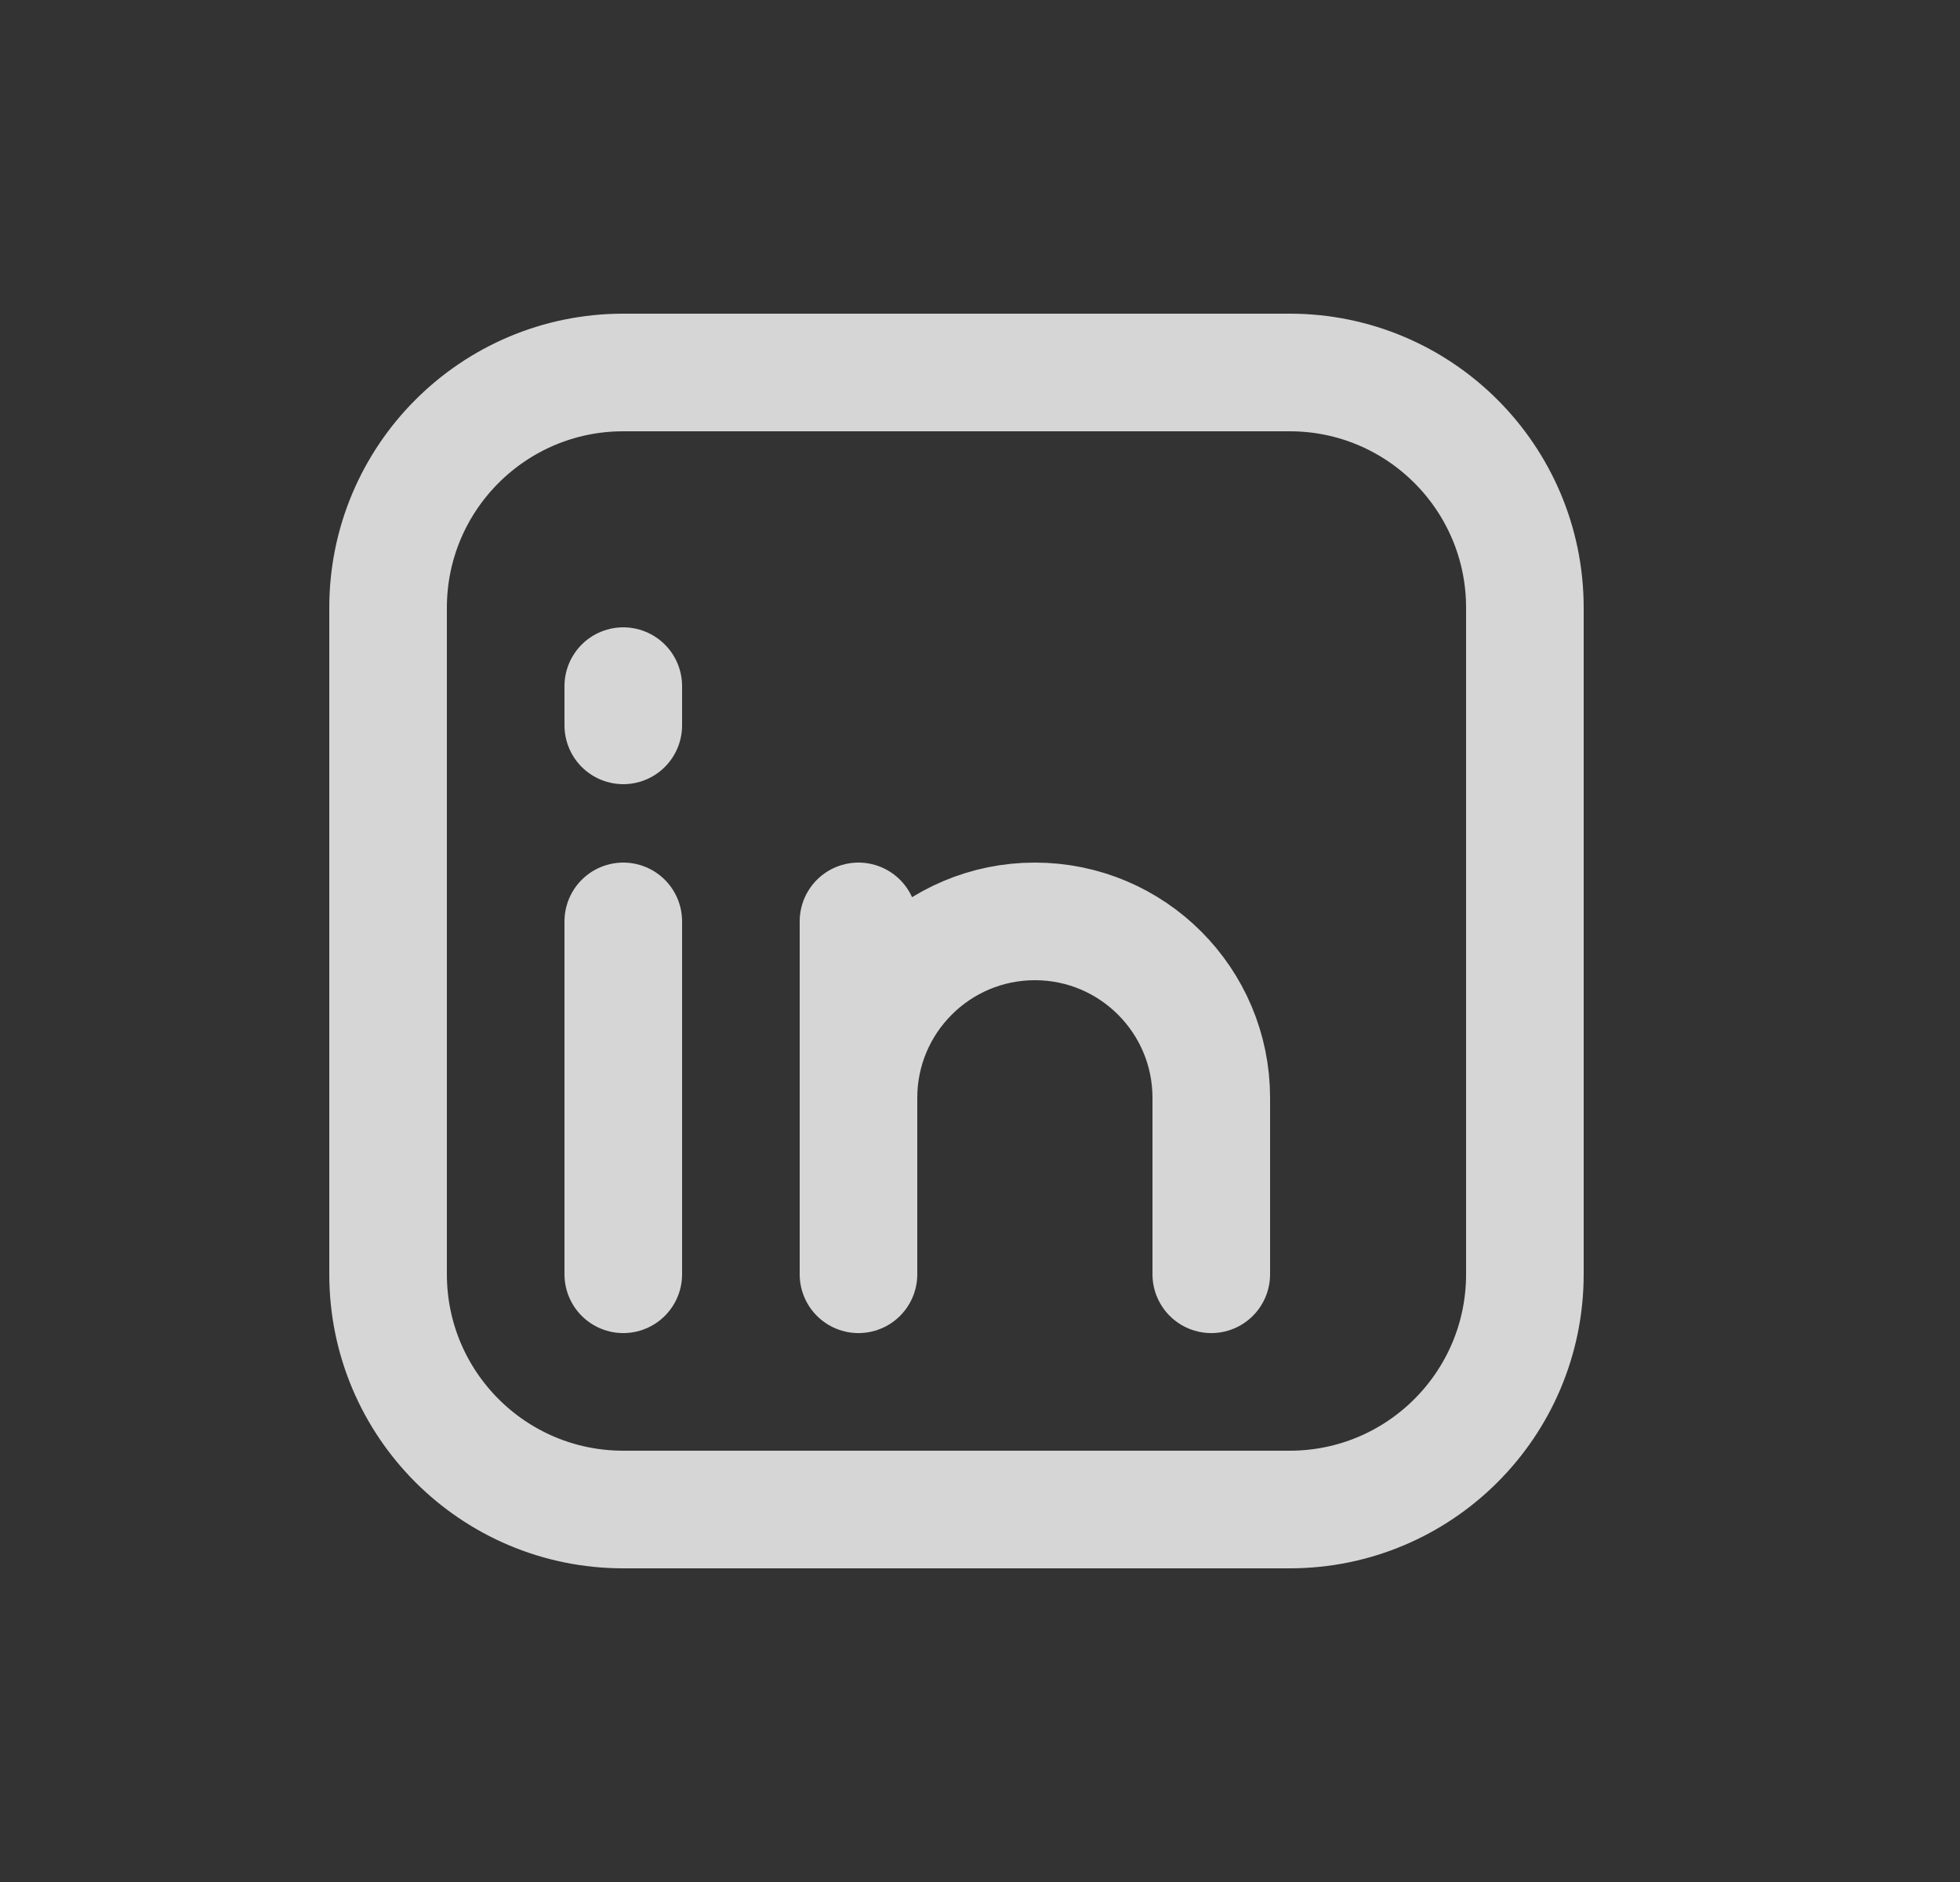
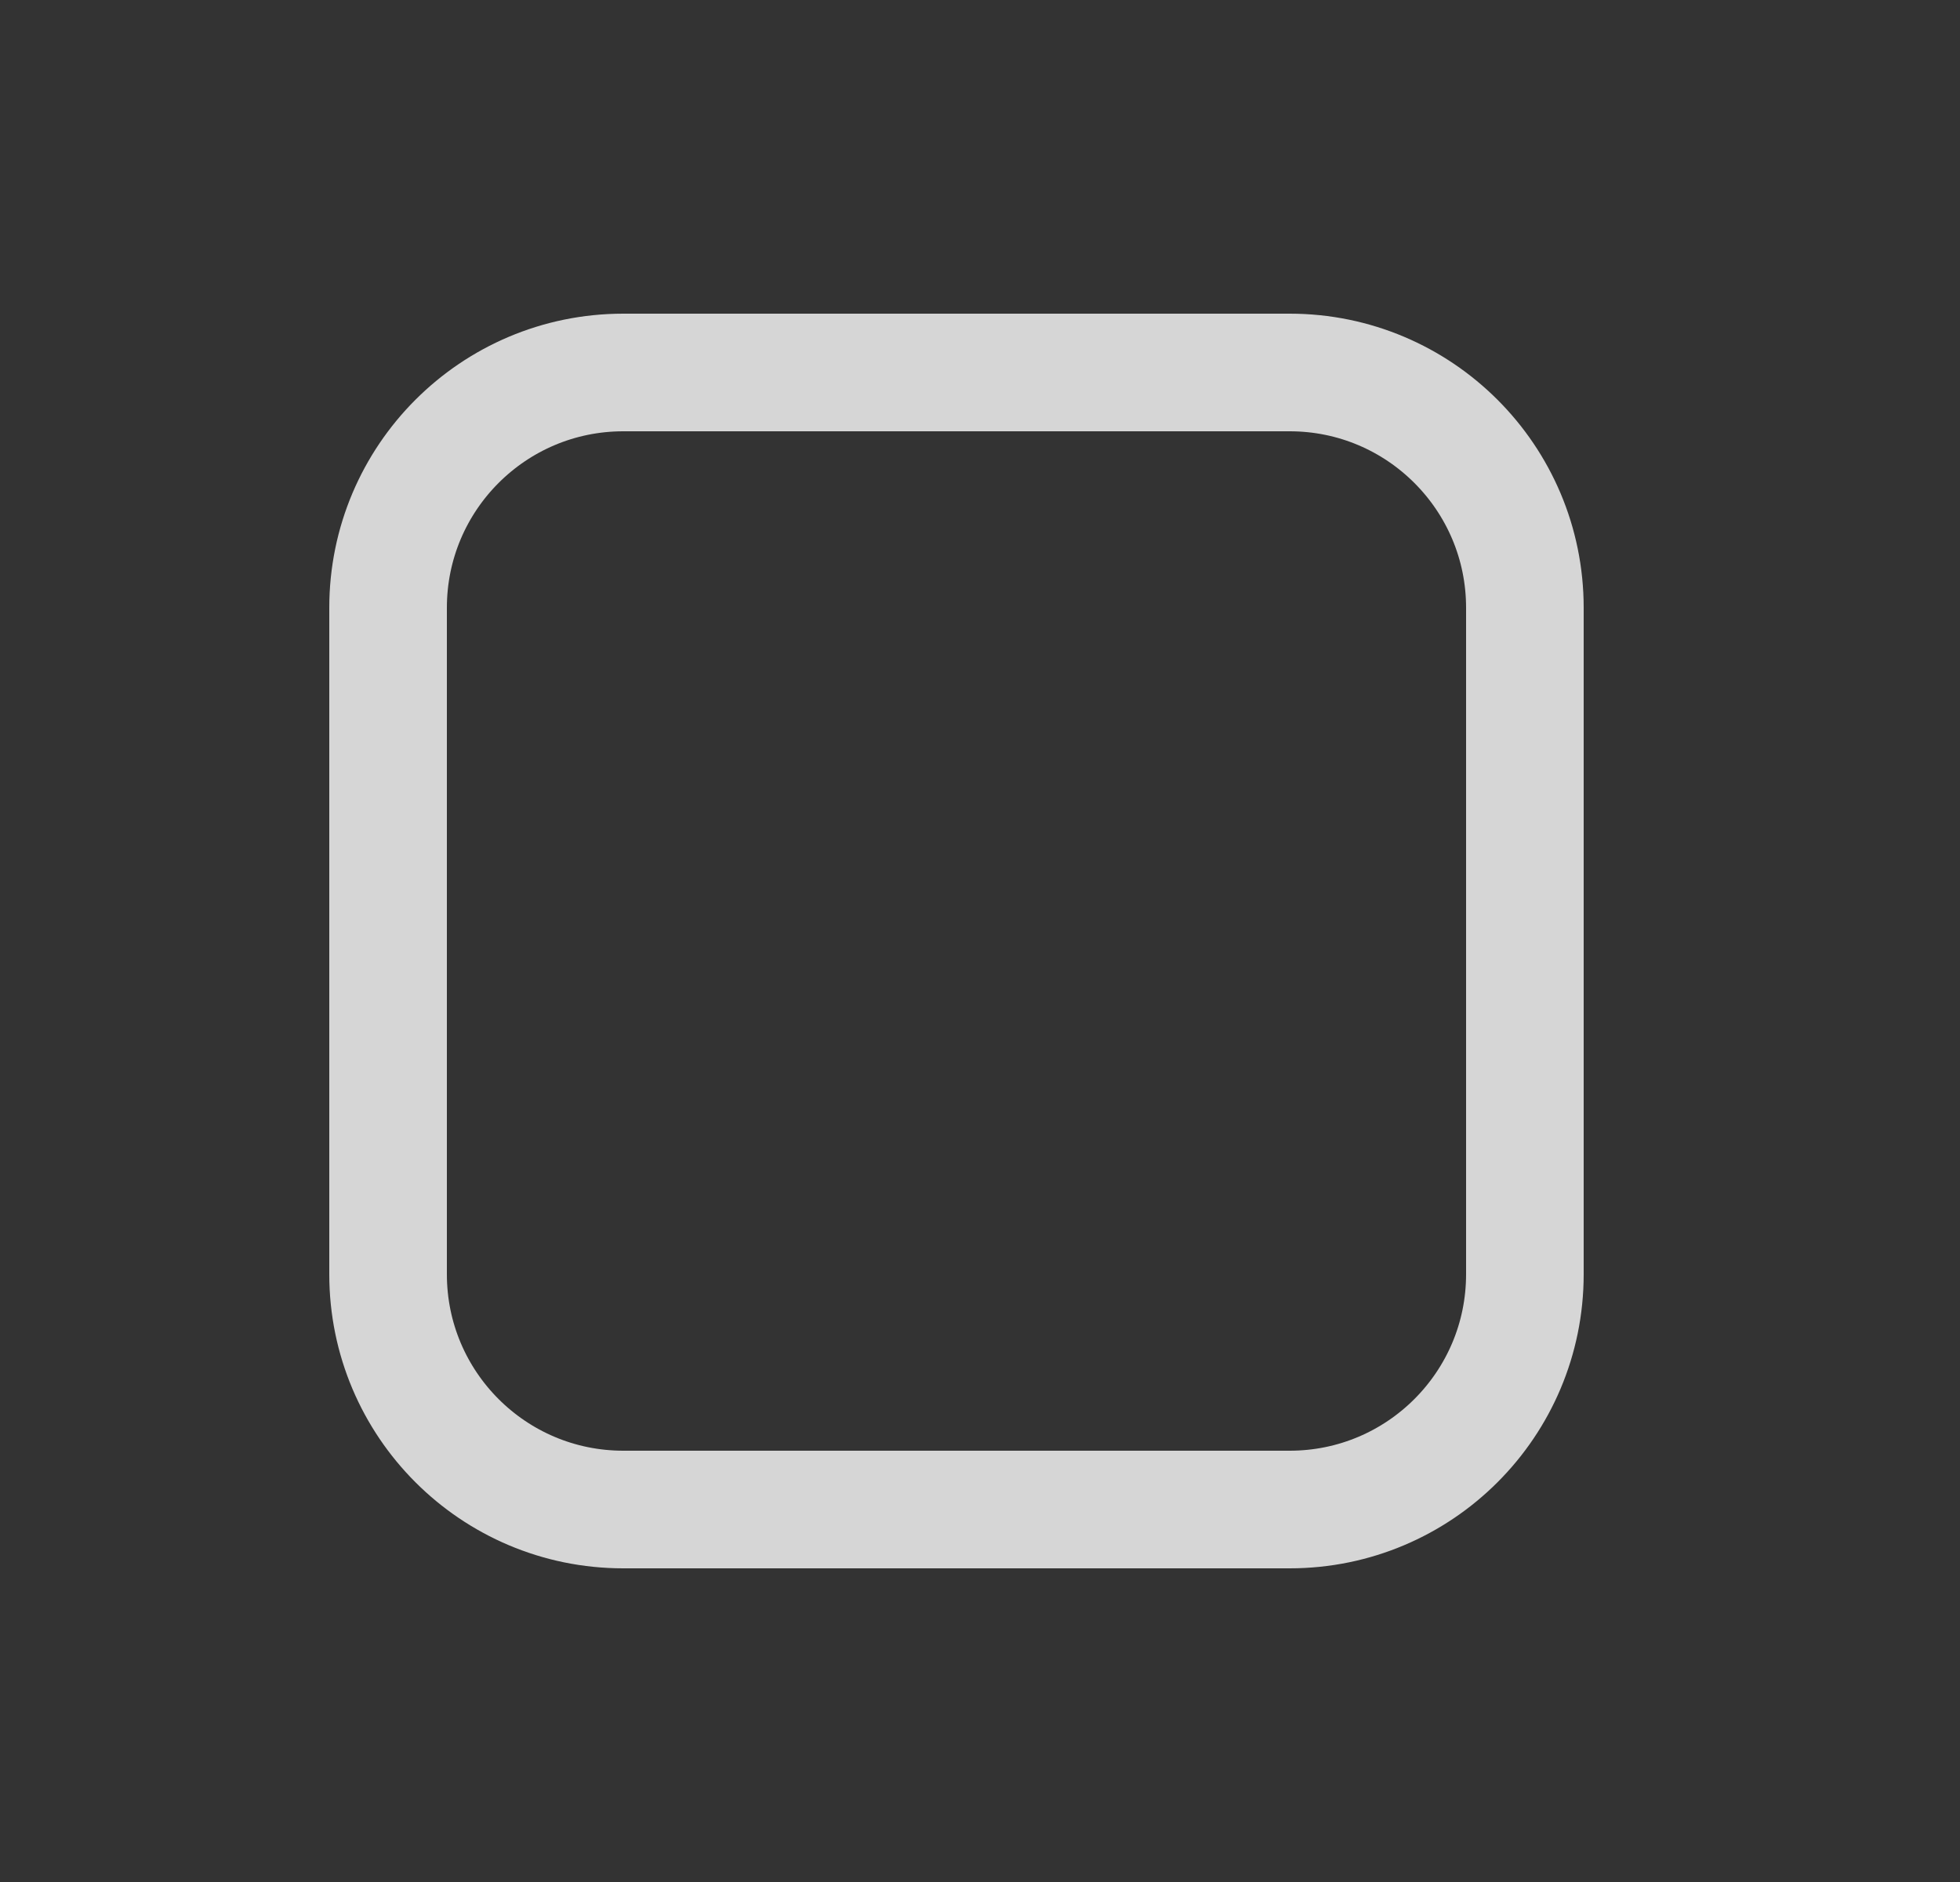
<svg xmlns="http://www.w3.org/2000/svg" width="25" height="24" viewBox="0 0 25 24" fill="none">
  <rect x="0" y="0" width="25" height="24" fill="#333333" stroke="none" />
  <path d="M4.95 7.75C4.95 6.094 6.293 4.75 7.95 4.75H16.45C18.107 4.75 19.45 6.094 19.45 7.75V16.25C19.45 17.907 18.107 19.25 16.45 19.25H7.95C6.293 19.25 4.95 17.907 4.95 16.25V7.75Z" stroke="white" stroke-opacity="0.8" stroke-width="1.5" stroke-linecap="round" stroke-linejoin="round" />
-   <path d="M15.45 16.25V14C15.45 12.758 14.443 11.75 13.2 11.75C11.958 11.75 10.95 12.758 10.95 14V16.25V11.75" stroke="white" stroke-opacity="0.8" stroke-width="1.5" stroke-linecap="round" stroke-linejoin="round" />
-   <path d="M7.95 11.75V16.25" stroke="white" stroke-opacity="0.8" stroke-width="1.5" stroke-linecap="round" stroke-linejoin="round" />
-   <path d="M7.95 8.75V9.25" stroke="white" stroke-opacity="0.8" stroke-width="1.5" stroke-linecap="round" stroke-linejoin="round" />
</svg>